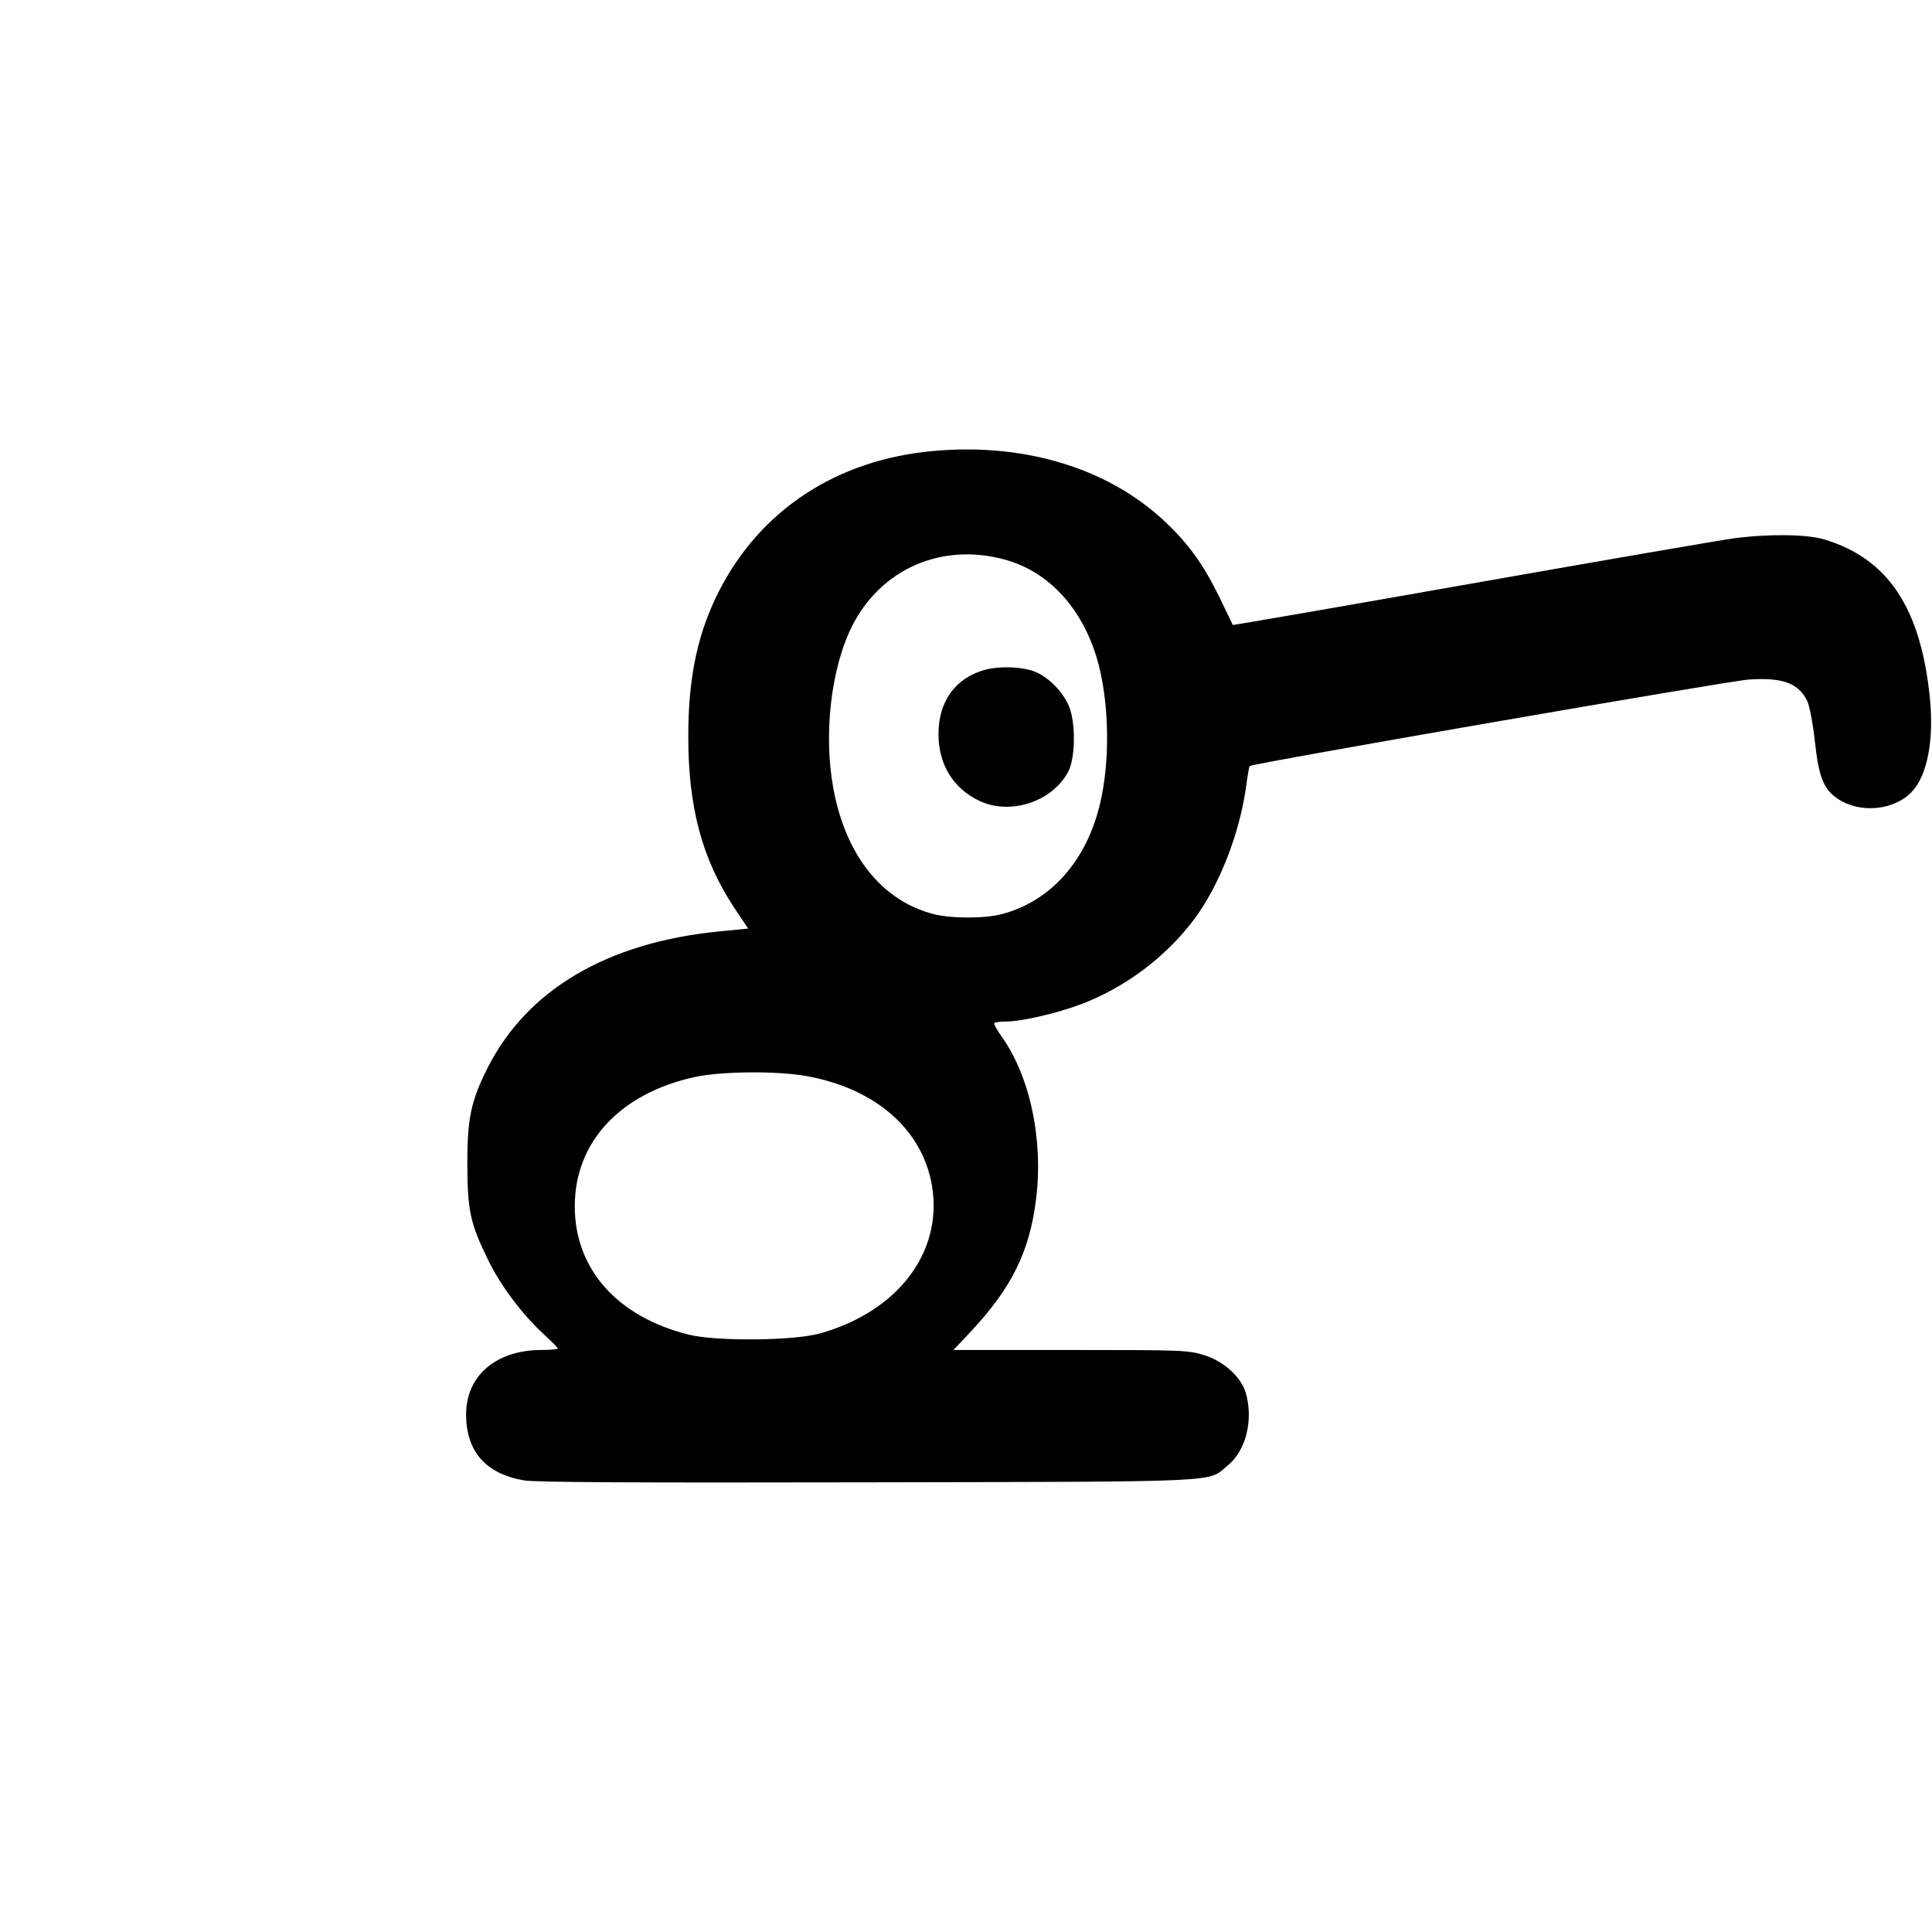
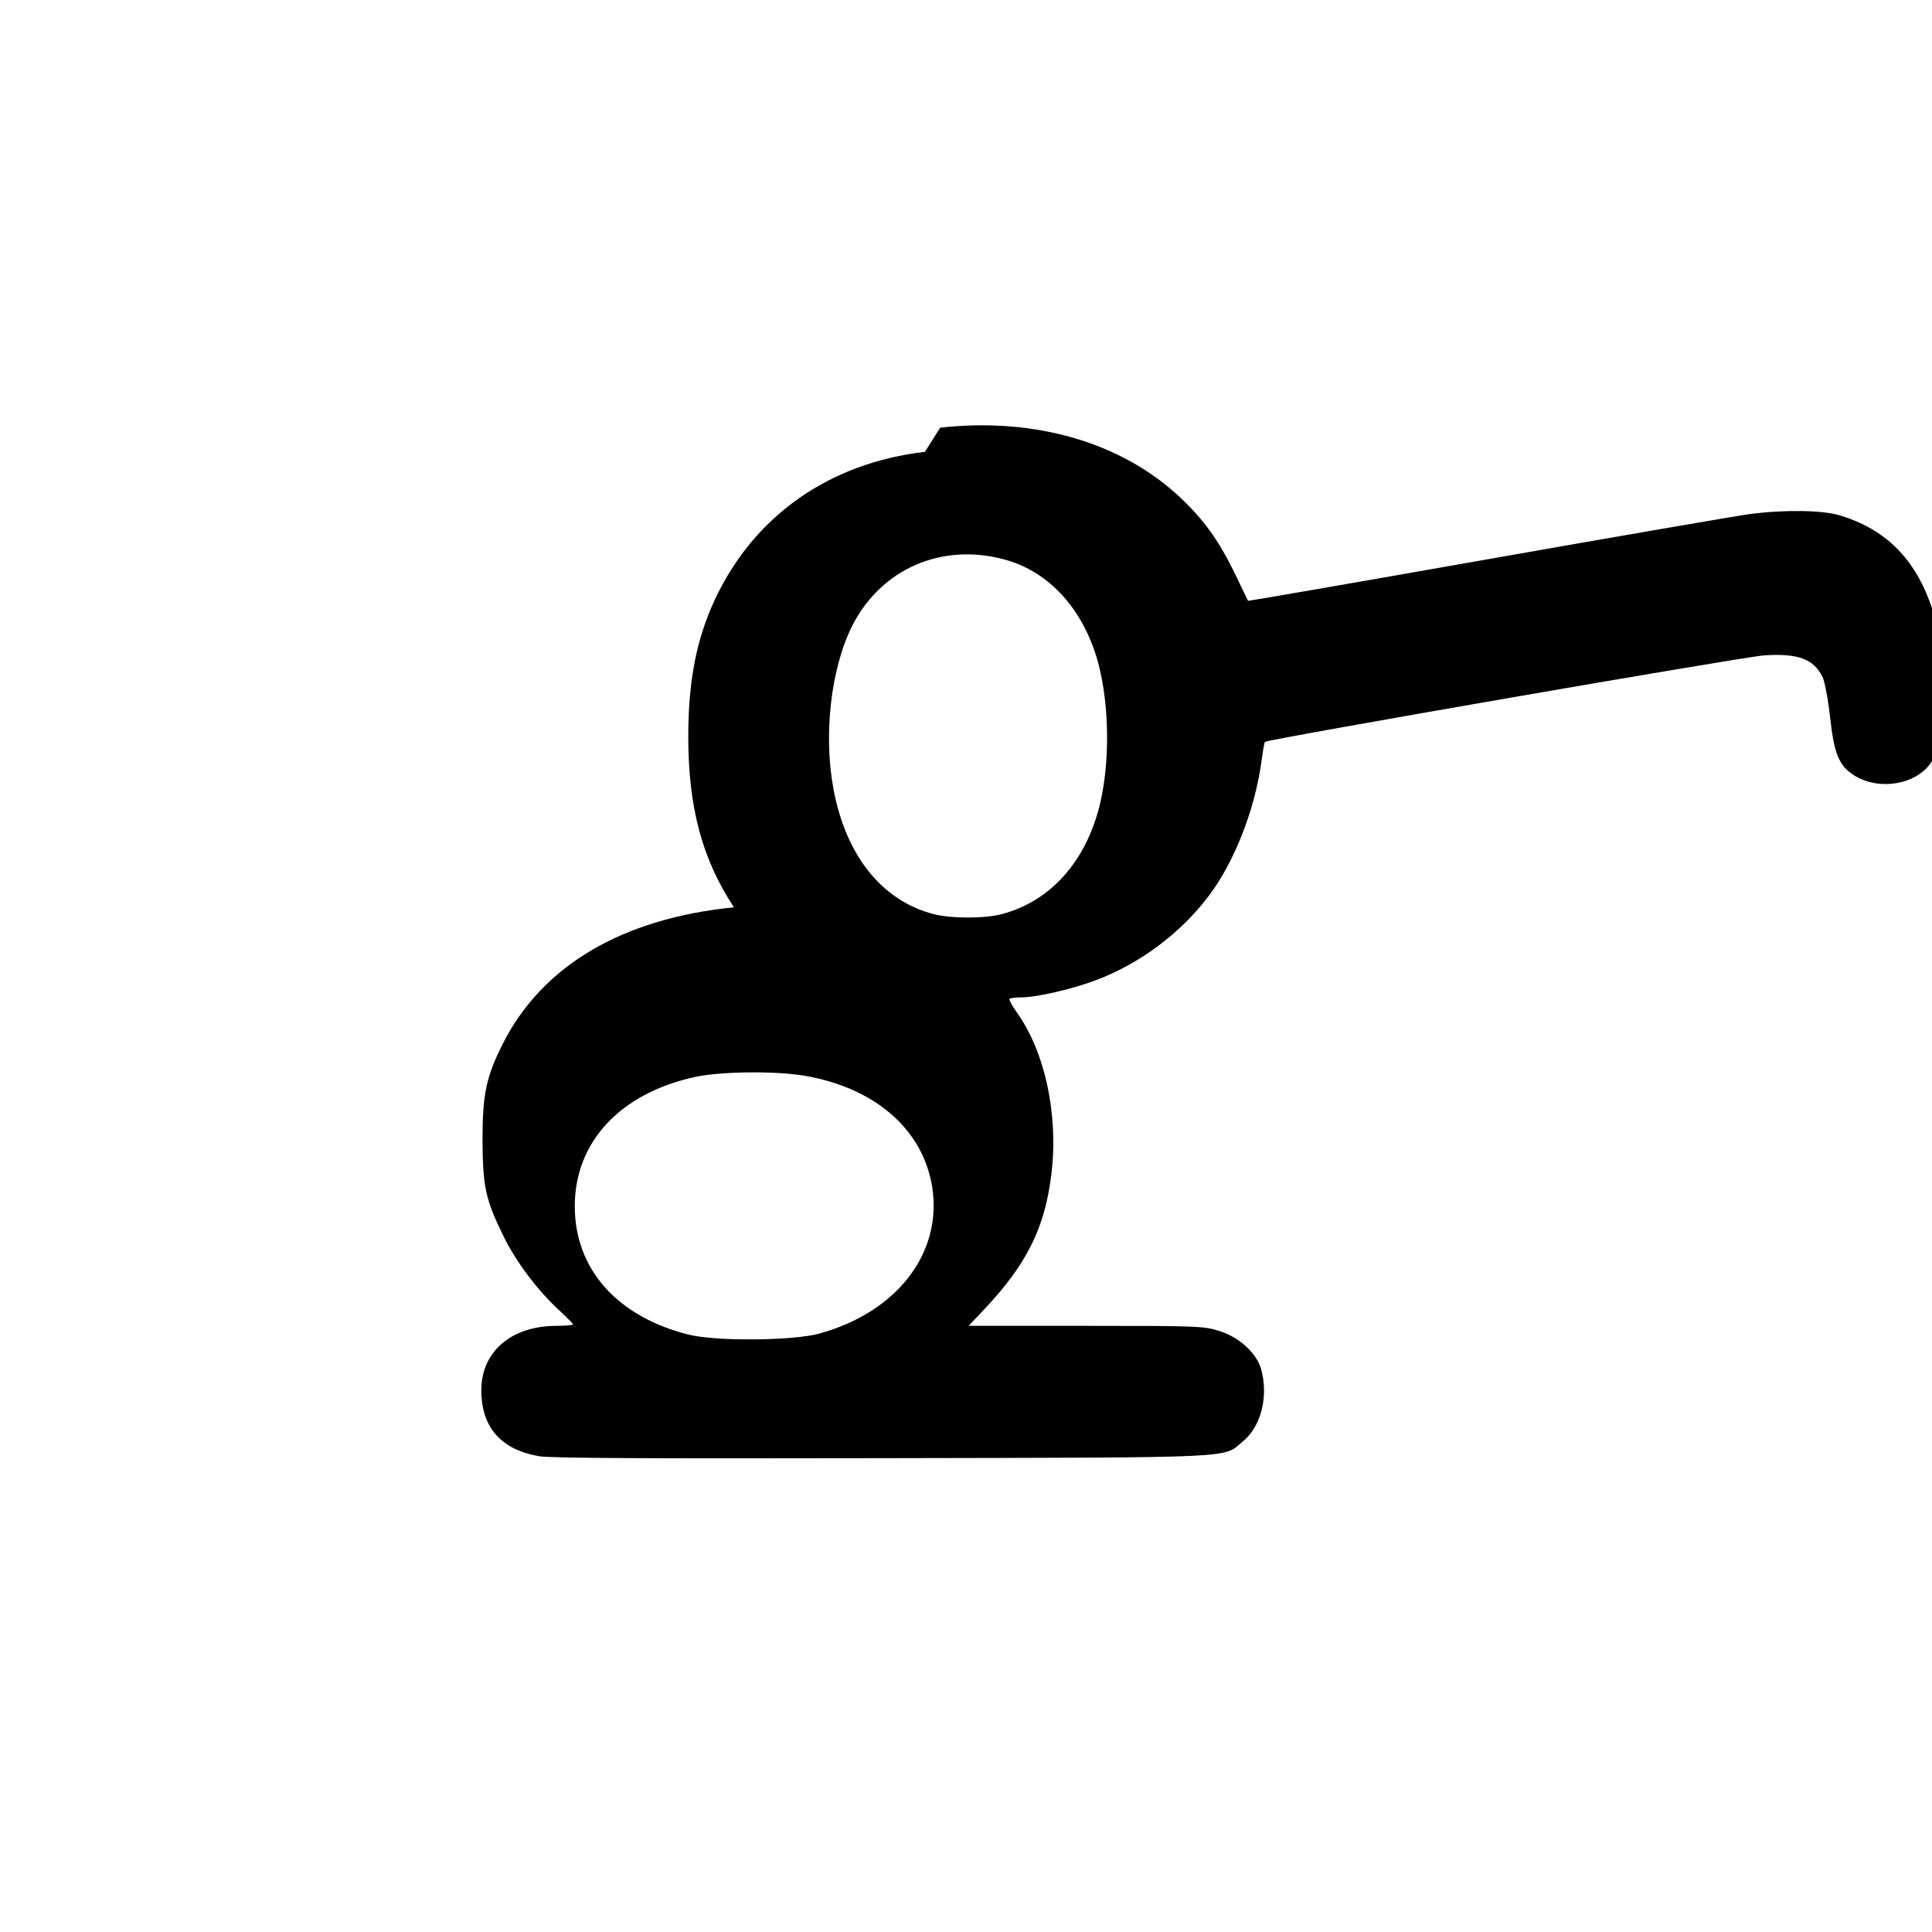
<svg xmlns="http://www.w3.org/2000/svg" version="1.0" width="800pt" height="800pt" viewBox="0 0 800 800" preserveAspectRatio="xMidYMid meet">
  <g transform="translate(0,800) scale(0.1,-0.1)" fill="#000000" stroke="none">
-     <path d="M3830 6129 c-396 -46 -707 -264 -870 -612 -76 -163 -110 -336 -110 -567 0 -293 57 -506 189 -707 l59 -88 -122 -12 c-463 -46 -794 -242 -957 -565 -69 -137 -84 -209 -84 -398 1 -194 12 -245 85 -395 52 -108 144 -230 235 -313 30 -28 55 -53 55 -56 0 -3 -31 -6 -68 -6 -188 0 -313 -107 -312 -269 1 -152 82 -244 240 -271 46 -8 459 -10 1420 -8 1505 3 1408 -1 1494 70 76 62 107 190 74 302 -20 65 -91 130 -173 155 -64 20 -89 21 -552 21 l-485 0 67 71 c173 184 248 334 275 553 31 246 -25 511 -144 676 -19 27 -32 51 -29 54 4 3 25 6 47 6 65 0 213 34 313 72 180 68 349 194 465 348 105 138 191 357 218 554 6 44 12 82 15 84 11 11 1979 352 2065 358 142 10 208 -15 244 -90 9 -19 23 -93 31 -166 16 -148 36 -198 94 -237 93 -63 235 -49 308 29 64 68 92 216 74 390 -38 372 -174 575 -436 654 -71 22 -230 24 -375 5 -52 -7 -540 -91 -1084 -187 -544 -96 -990 -173 -991 -172 -1 2 -27 55 -57 118 -65 132 -126 218 -224 310 -243 229 -604 333 -994 289z m330 -446 c189 -51 332 -213 390 -438 43 -170 46 -396 6 -569 -56 -240 -204 -407 -407 -461 -71 -19 -210 -19 -284 0 -214 56 -363 243 -414 519 -42 226 -10 500 78 675 120 236 371 345 631 274z m-825 -2138 c291 -51 487 -223 525 -460 43 -273 -145 -518 -467 -607 -109 -30 -429 -33 -543 -4 -295 74 -470 272 -470 531 0 267 189 469 500 536 110 23 333 25 455 4z" />
-     <path d="M4077 5226 c-122 -34 -191 -131 -191 -266 0 -125 61 -225 169 -276 128 -61 302 -4 368 120 31 58 32 210 1 277 -26 56 -77 109 -130 134 -49 24 -153 29 -217 11z" />
+     <path d="M3830 6129 c-396 -46 -707 -264 -870 -612 -76 -163 -110 -336 -110 -567 0 -293 57 -506 189 -707 c-463 -46 -794 -242 -957 -565 -69 -137 -84 -209 -84 -398 1 -194 12 -245 85 -395 52 -108 144 -230 235 -313 30 -28 55 -53 55 -56 0 -3 -31 -6 -68 -6 -188 0 -313 -107 -312 -269 1 -152 82 -244 240 -271 46 -8 459 -10 1420 -8 1505 3 1408 -1 1494 70 76 62 107 190 74 302 -20 65 -91 130 -173 155 -64 20 -89 21 -552 21 l-485 0 67 71 c173 184 248 334 275 553 31 246 -25 511 -144 676 -19 27 -32 51 -29 54 4 3 25 6 47 6 65 0 213 34 313 72 180 68 349 194 465 348 105 138 191 357 218 554 6 44 12 82 15 84 11 11 1979 352 2065 358 142 10 208 -15 244 -90 9 -19 23 -93 31 -166 16 -148 36 -198 94 -237 93 -63 235 -49 308 29 64 68 92 216 74 390 -38 372 -174 575 -436 654 -71 22 -230 24 -375 5 -52 -7 -540 -91 -1084 -187 -544 -96 -990 -173 -991 -172 -1 2 -27 55 -57 118 -65 132 -126 218 -224 310 -243 229 -604 333 -994 289z m330 -446 c189 -51 332 -213 390 -438 43 -170 46 -396 6 -569 -56 -240 -204 -407 -407 -461 -71 -19 -210 -19 -284 0 -214 56 -363 243 -414 519 -42 226 -10 500 78 675 120 236 371 345 631 274z m-825 -2138 c291 -51 487 -223 525 -460 43 -273 -145 -518 -467 -607 -109 -30 -429 -33 -543 -4 -295 74 -470 272 -470 531 0 267 189 469 500 536 110 23 333 25 455 4z" />
  </g>
</svg>